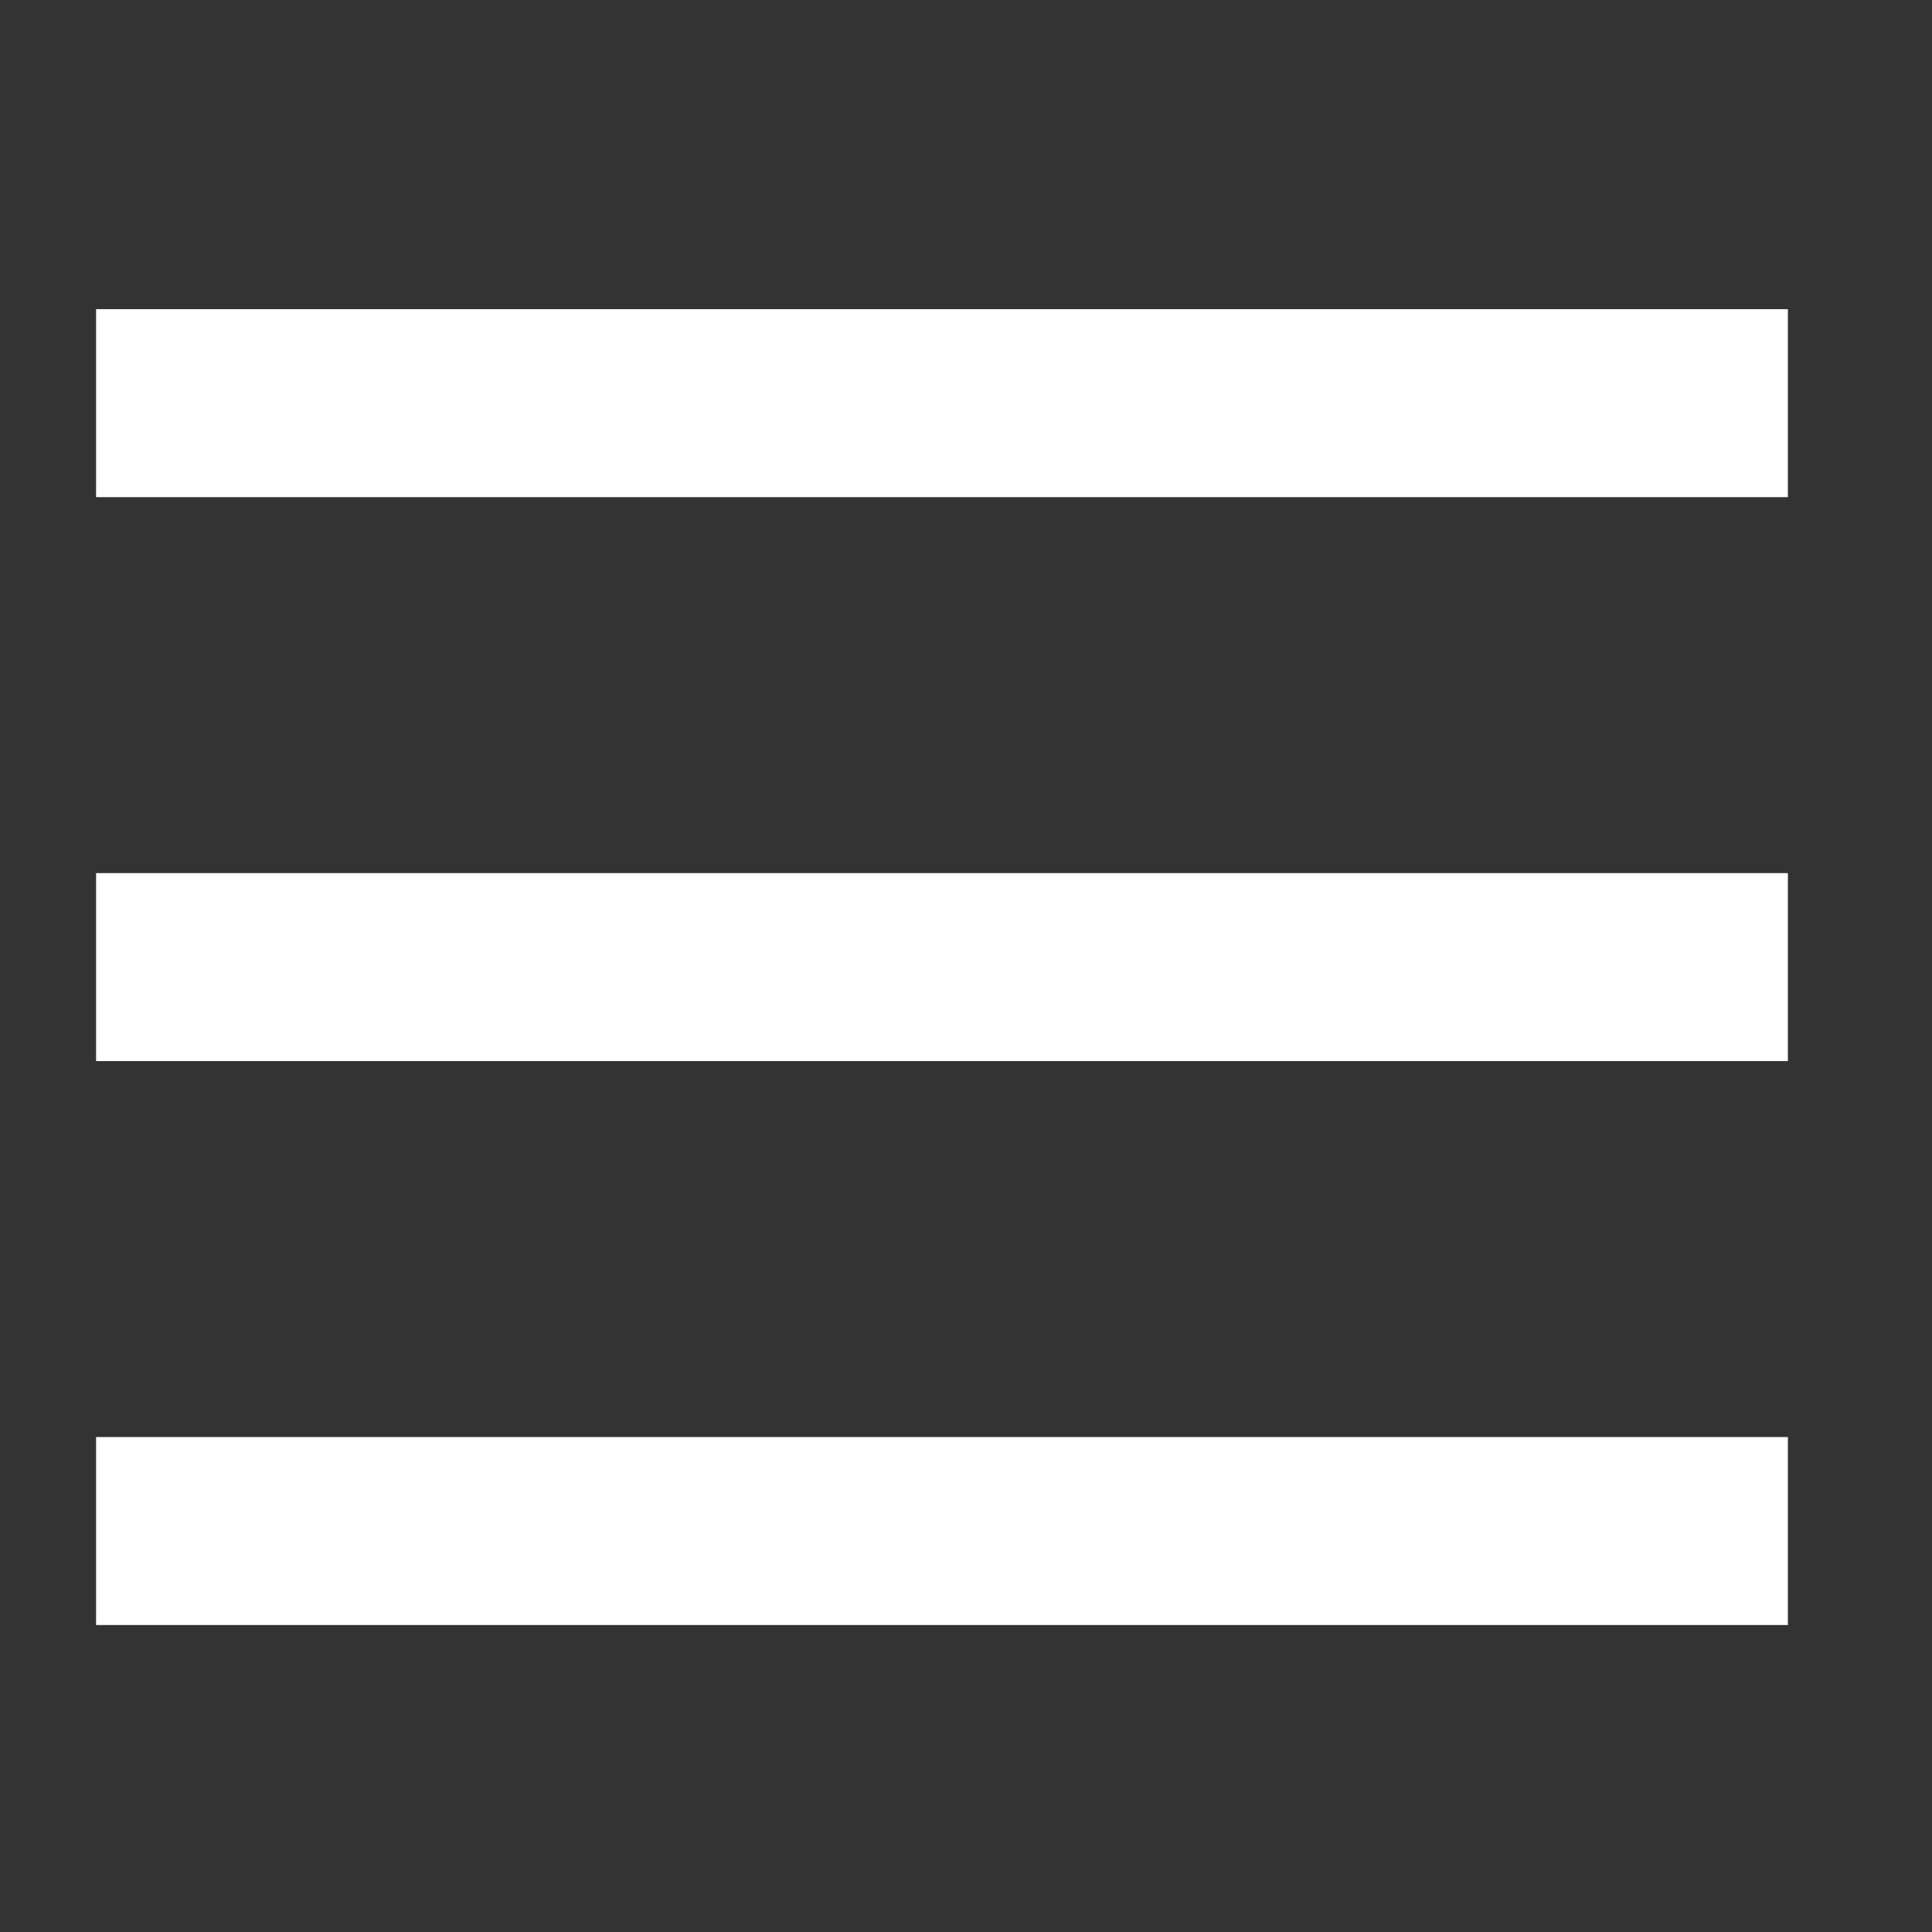
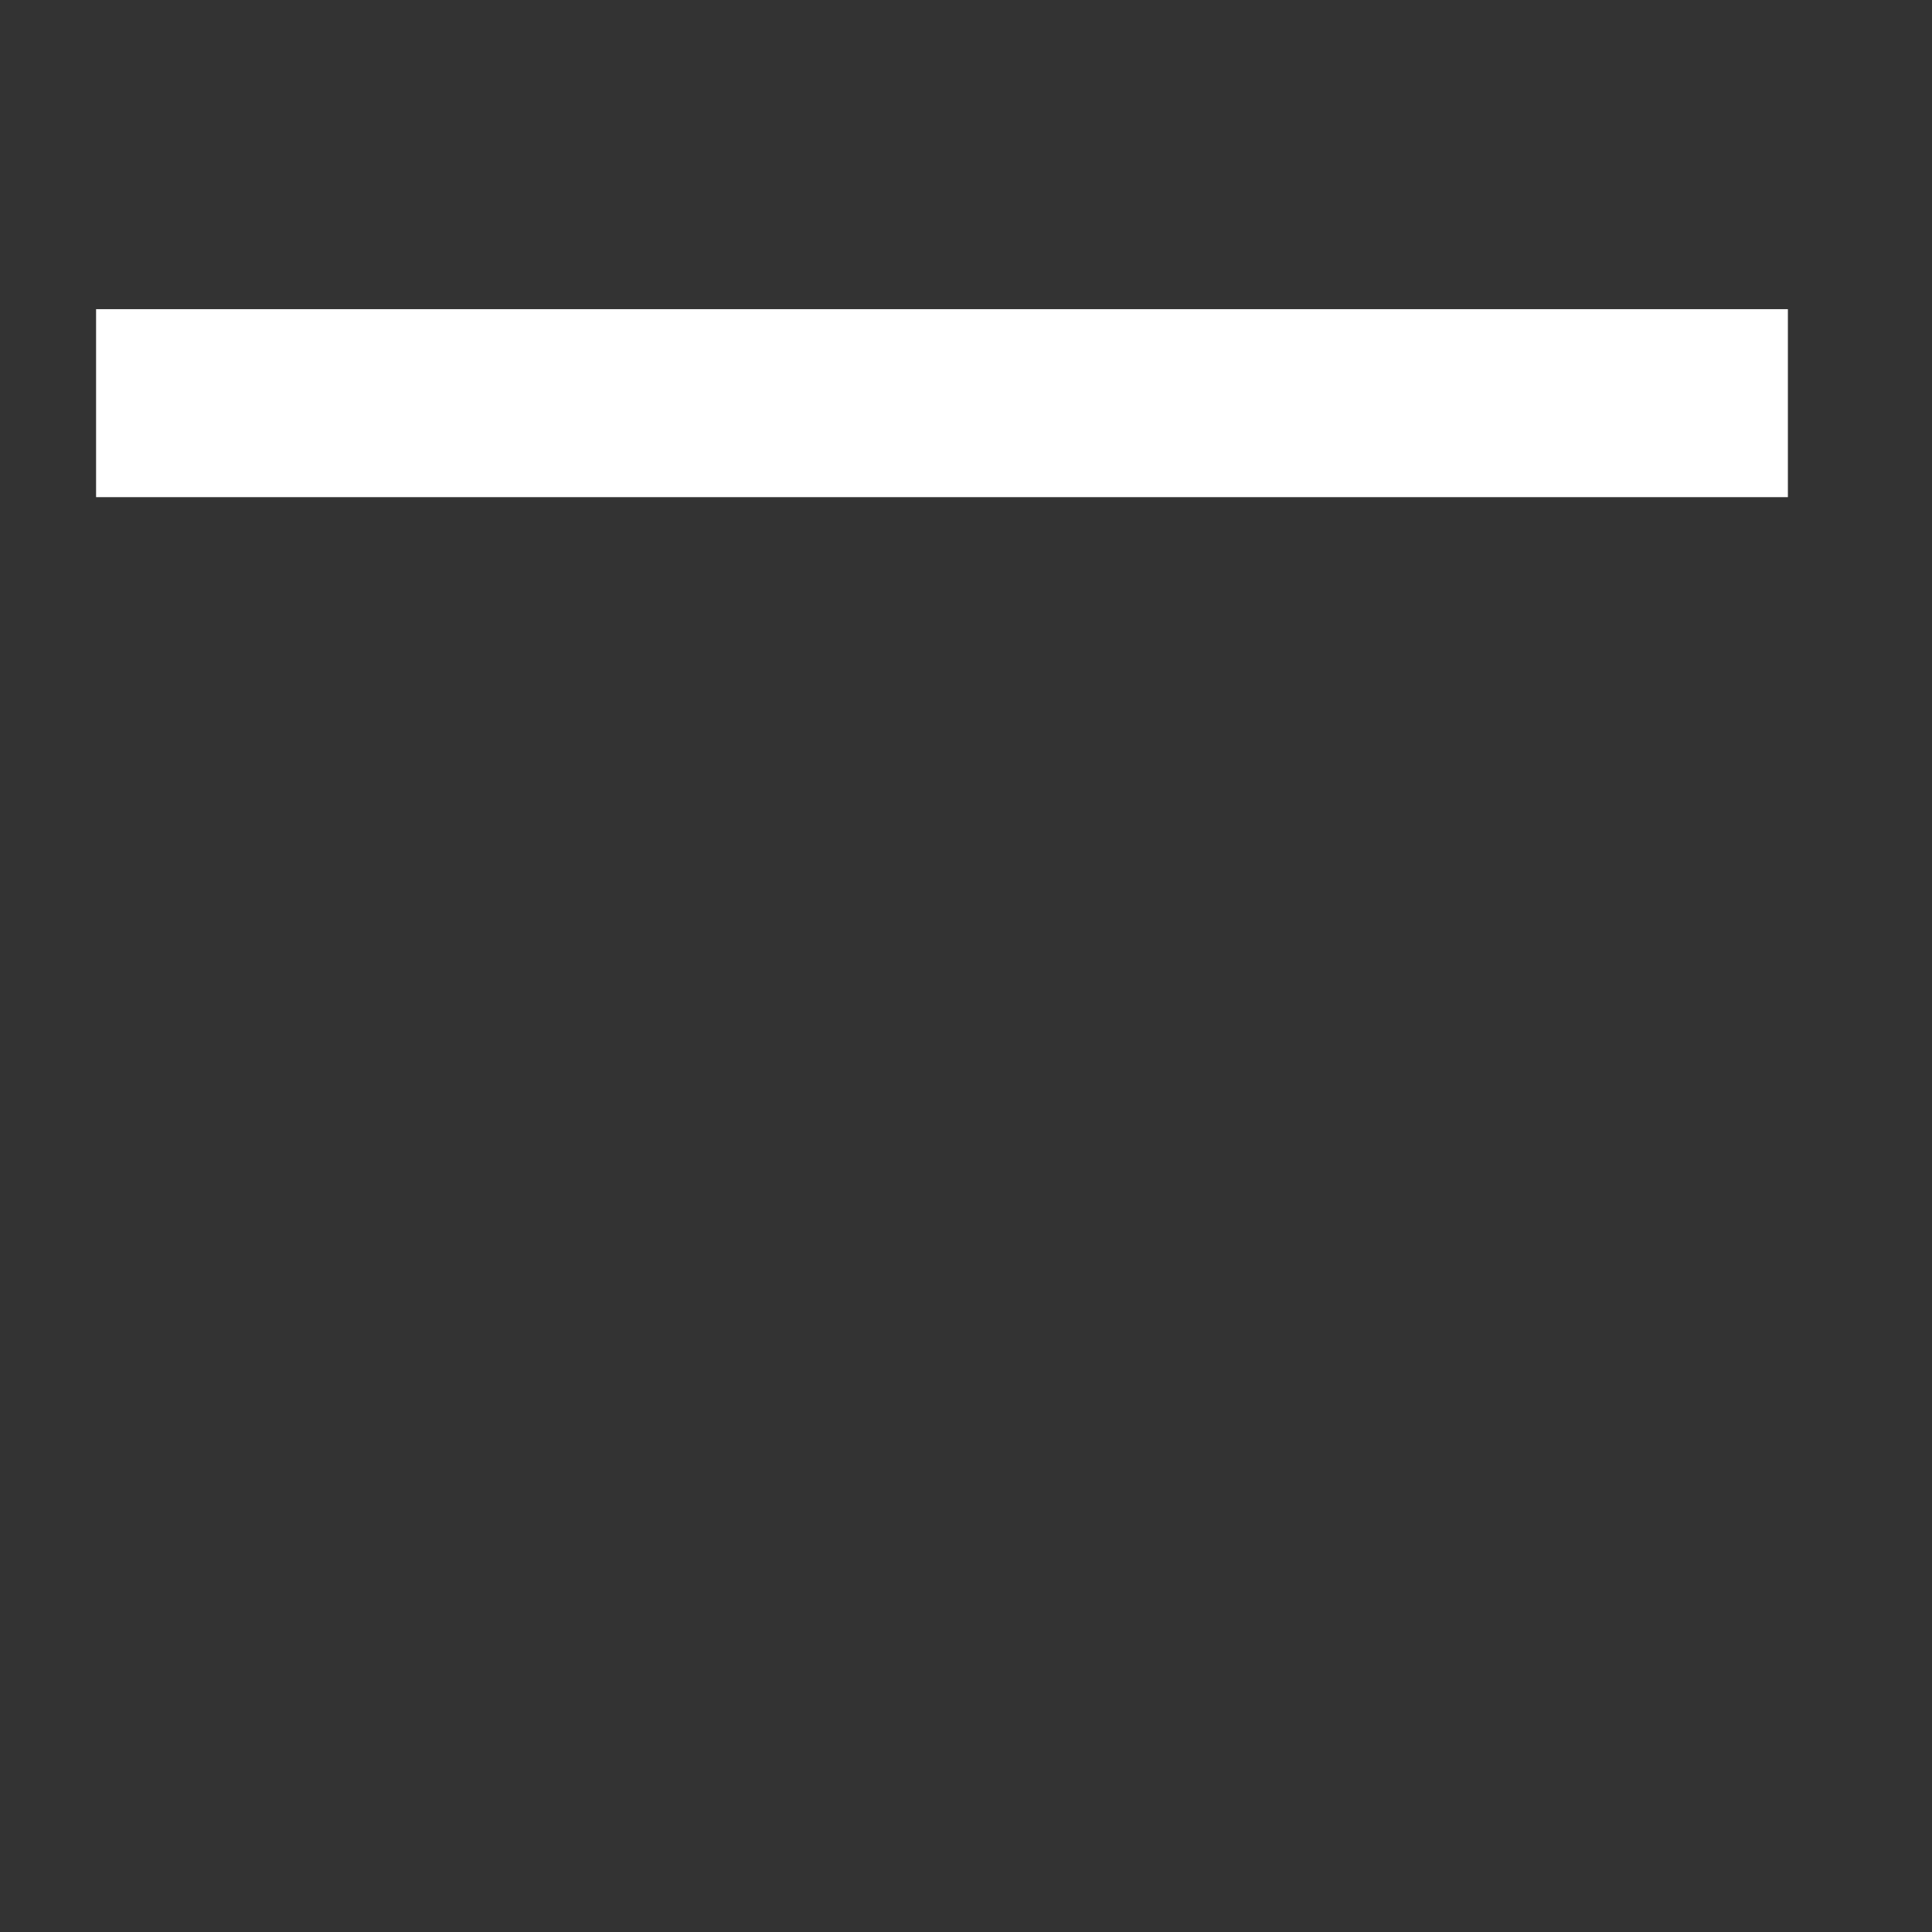
<svg xmlns="http://www.w3.org/2000/svg" width="37" height="37" viewBox="0 0 37 37" fill="none">
  <rect x="0" y="0" width="37" height="37" fill="#333333" stroke="none" />
-   <path fill-rule="evenodd" clip-rule="evenodd" d="M34.24 31.121H1.84V27.521H34.24V31.121Z" fill="white" />
-   <path fill-rule="evenodd" clip-rule="evenodd" d="M34.24 20.321H1.84V16.721H34.24V20.321Z" fill="white" />
  <path fill-rule="evenodd" clip-rule="evenodd" d="M34.24 9.521H1.84V5.921H34.24V9.521Z" fill="white" />
</svg>